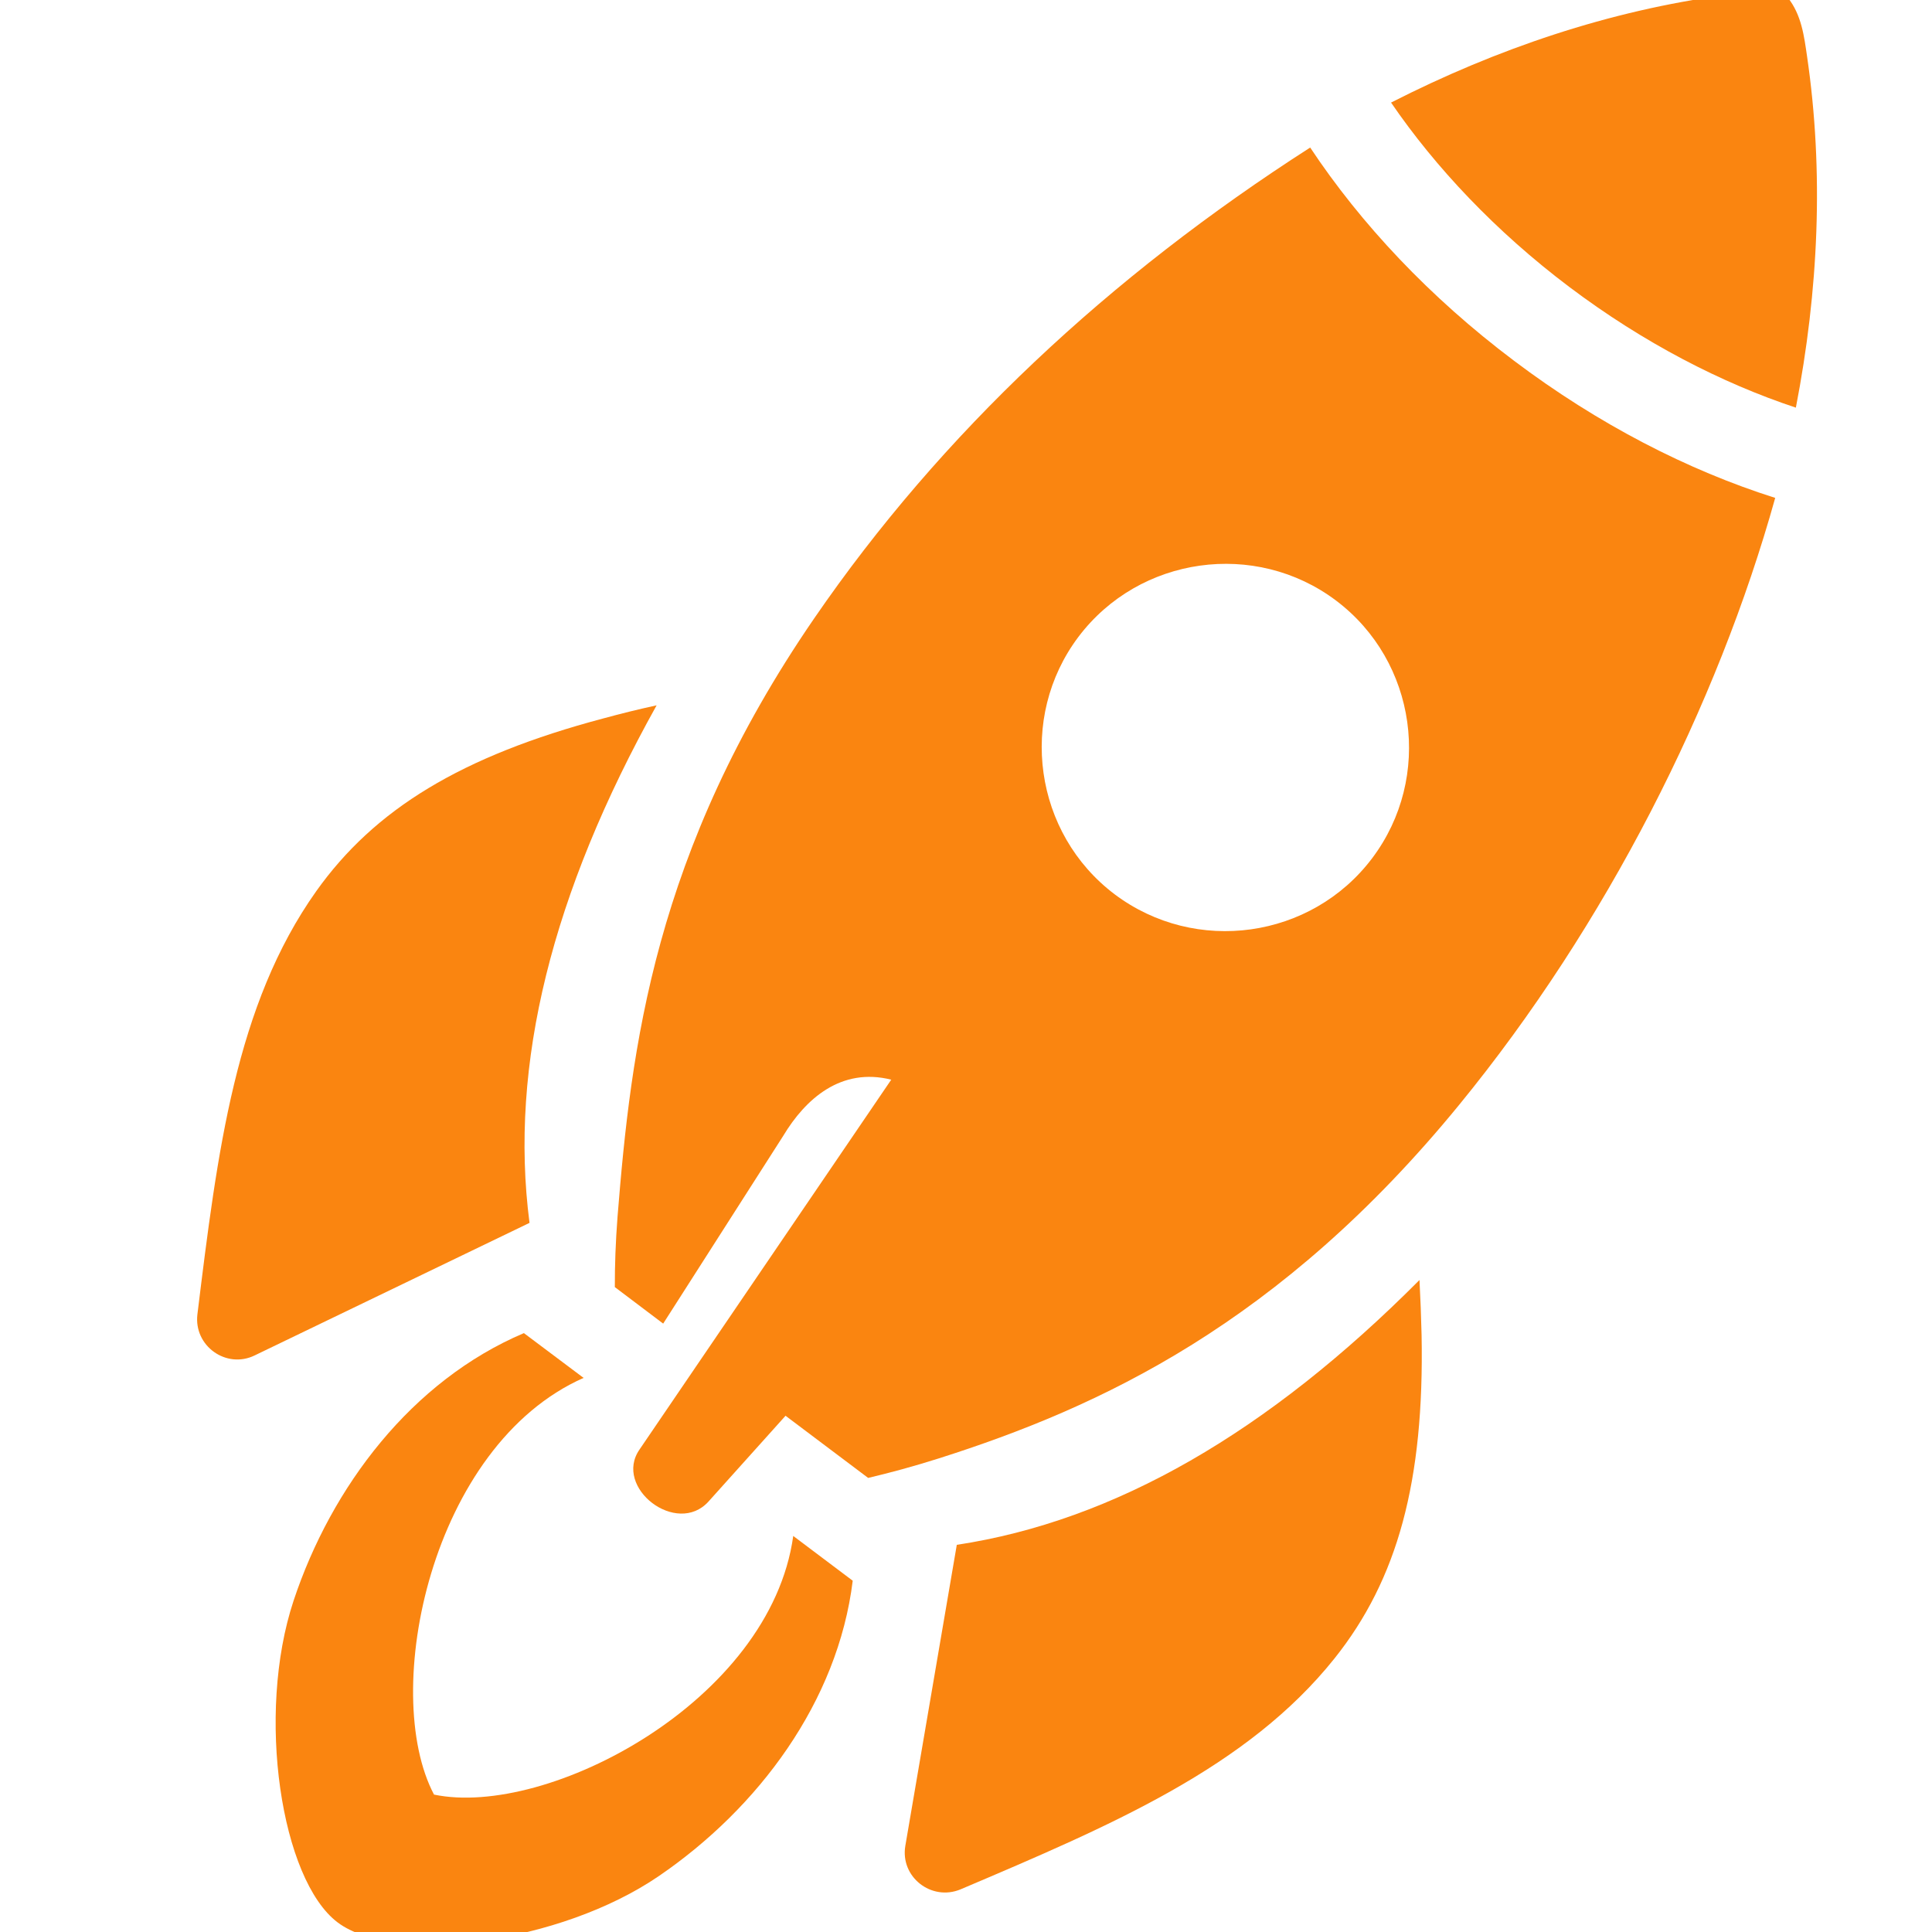
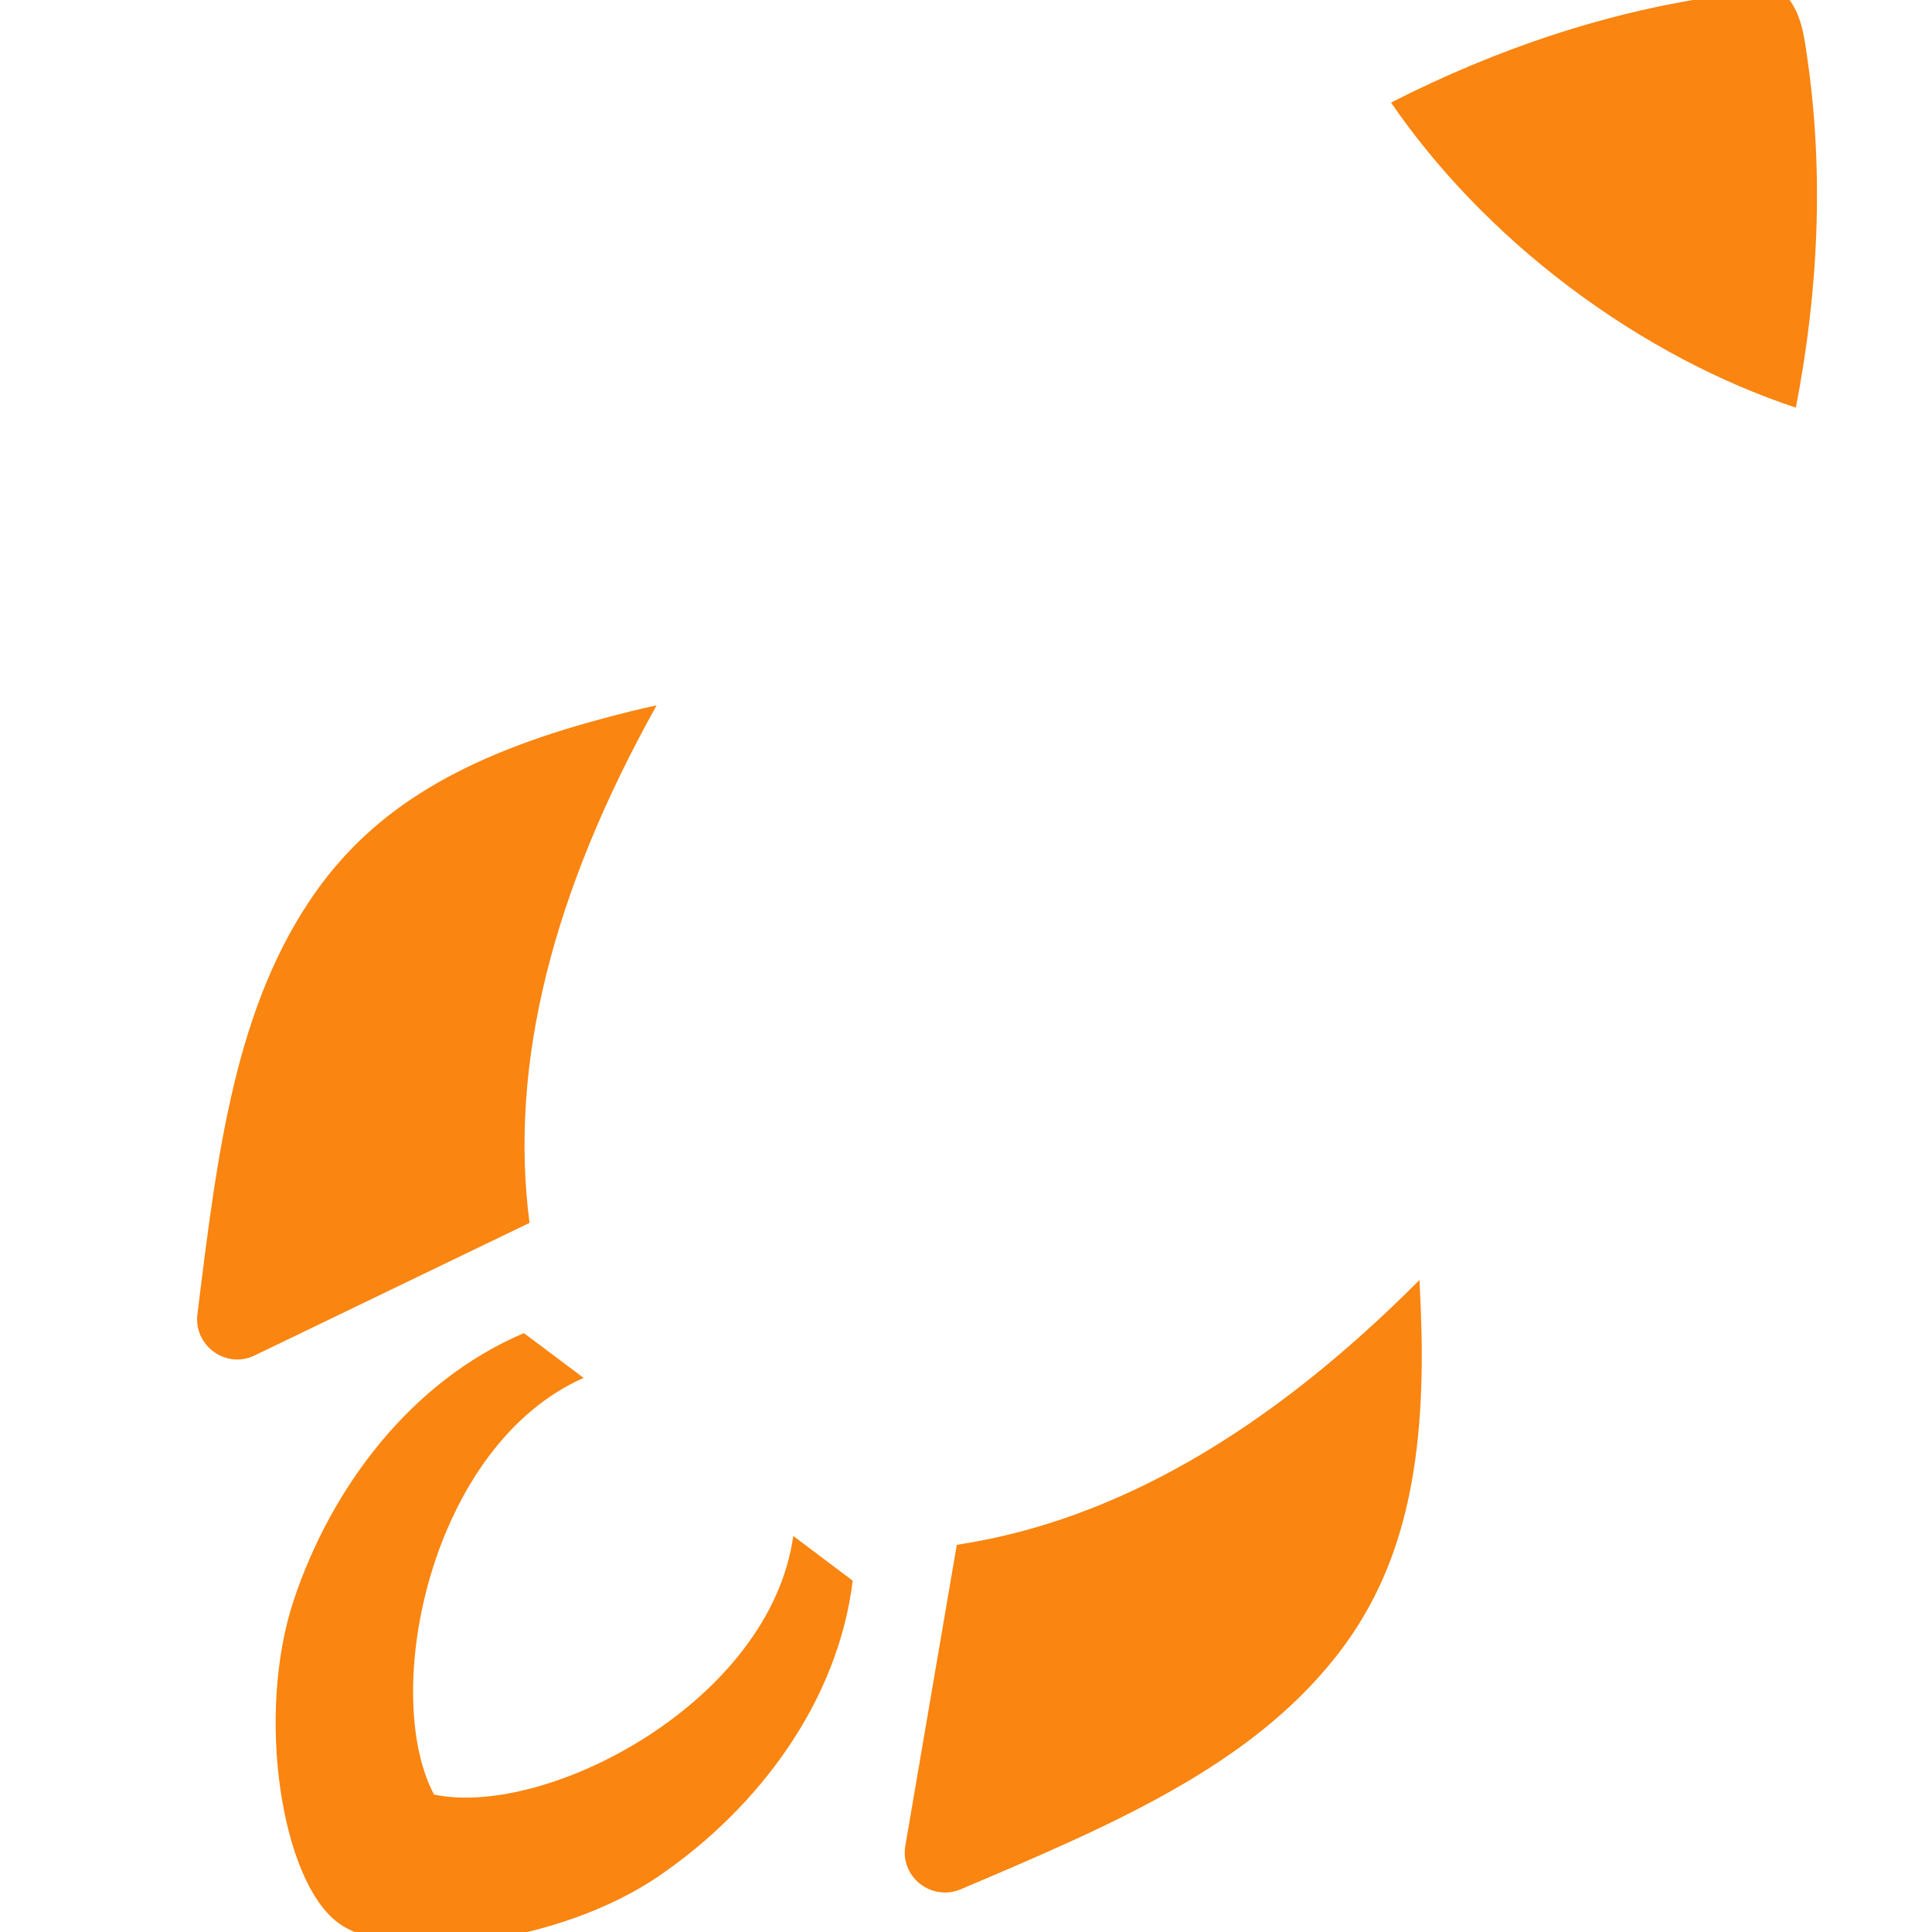
<svg xmlns="http://www.w3.org/2000/svg" width="1600" zoomAndPan="magnify" viewBox="0 0 1200 1200" height="1600" preserveAspectRatio="xMidYMid meet" version="1.0">
  <defs>
    <clipPath id="f3550dfc81">
      <path d="M 381 91 L 1103 91 L 1103 941 L 381 941 Z M 381 91 " clip-rule="nonzero" />
    </clipPath>
    <clipPath id="02e6900f91">
-       <path d="M 235.48 -112.703 L 1154.098 -0.035 L 993.125 1312.383 L 74.508 1199.711 Z M 235.48 -112.703 " clip-rule="nonzero" />
-     </clipPath>
+       </clipPath>
    <clipPath id="05dee688aa">
      <path d="M 235.48 -112.703 L 1154.098 -0.035 L 993.125 1312.383 L 74.508 1199.711 Z M 235.48 -112.703 " clip-rule="nonzero" />
    </clipPath>
    <clipPath id="926cde846e">
      <path d="M 561 795 L 884 795 L 884 1176 L 561 1176 Z M 561 795 " clip-rule="nonzero" />
    </clipPath>
    <clipPath id="51365a3d23">
      <path d="M 235.48 -112.703 L 1154.098 -0.035 L 993.125 1312.383 L 74.508 1199.711 Z M 235.48 -112.703 " clip-rule="nonzero" />
    </clipPath>
    <clipPath id="37d75bbfdd">
      <path d="M 235.48 -112.703 L 1154.098 -0.035 L 993.125 1312.383 L 74.508 1199.711 Z M 235.48 -112.703 " clip-rule="nonzero" />
    </clipPath>
    <clipPath id="eb5097ac25">
      <path d="M 864 0 L 1129 0 L 1129 254 L 864 254 Z M 864 0 " clip-rule="nonzero" />
    </clipPath>
    <clipPath id="bf3b9488cc">
      <path d="M 235.48 -112.703 L 1154.098 -0.035 L 993.125 1312.383 L 74.508 1199.711 Z M 235.48 -112.703 " clip-rule="nonzero" />
    </clipPath>
    <clipPath id="77b3d39062">
      <path d="M 235.48 -112.703 L 1154.098 -0.035 L 993.125 1312.383 L 74.508 1199.711 Z M 235.48 -112.703 " clip-rule="nonzero" />
    </clipPath>
    <clipPath id="bcd279eab6">
      <path d="M 122 438 L 408 438 L 408 845 L 122 845 Z M 122 438 " clip-rule="nonzero" />
    </clipPath>
    <clipPath id="dffc6868fb">
      <path d="M 235.48 -112.703 L 1154.098 -0.035 L 993.125 1312.383 L 74.508 1199.711 Z M 235.48 -112.703 " clip-rule="nonzero" />
    </clipPath>
    <clipPath id="b797879d0e">
      <path d="M 235.48 -112.703 L 1154.098 -0.035 L 993.125 1312.383 L 74.508 1199.711 Z M 235.48 -112.703 " clip-rule="nonzero" />
    </clipPath>
    <clipPath id="6ea9be49fe">
      <path d="M 171 828 L 530 828 L 530 1200 L 171 1200 Z M 171 828 " clip-rule="nonzero" />
    </clipPath>
    <clipPath id="daed99f8f9">
      <path d="M 235.48 -112.703 L 1154.098 -0.035 L 993.125 1312.383 L 74.508 1199.711 Z M 235.48 -112.703 " clip-rule="nonzero" />
    </clipPath>
    <clipPath id="e0c25d3e55">
      <path d="M 235.48 -112.703 L 1154.098 -0.035 L 993.125 1312.383 L 74.508 1199.711 Z M 235.48 -112.703 " clip-rule="nonzero" />
    </clipPath>
  </defs>
  <g clip-path="url(#f3550dfc81)">
    <g clip-path="url(#02e6900f91)">
      <g clip-path="url(#05dee688aa)">
        <path fill="#fa8510" d="M 829.852 373.023 C 879.984 410.785 890.125 482.832 852.277 533.055 C 814.516 583.188 742.594 593.246 692.344 555.473 C 642.32 517.742 632.055 445.797 669.828 395.566 C 707.664 345.422 779.711 335.281 829.852 373.023 Z M 813.777 91.641 C 689.129 171.59 584.637 269.129 505.711 384.082 C 405.965 529.336 391.977 650.996 383.562 755.719 C 382.344 771.566 381.859 785.941 381.883 799.438 L 411.914 822.117 L 486.465 705.52 C 500.324 682.461 522.418 662.797 553.57 670.605 L 397.254 900.266 C 380.73 923.988 420.434 954.516 440.117 932.57 L 487.914 879.352 L 539.227 917.965 C 552.832 914.746 567.242 910.863 582.875 905.91 C 683.086 874.066 795.008 822.375 906.473 686.039 C 997.785 574.363 1066.715 438.059 1102.613 309.258 C 1048.352 292.066 992.785 263.562 940.363 224.051 C 887.965 184.641 845.246 139.023 813.777 91.641 Z M 813.777 91.641 " fill-opacity="1" fill-rule="evenodd" />
      </g>
    </g>
  </g>
  <g clip-path="url(#926cde846e)">
    <g clip-path="url(#51365a3d23)">
      <g clip-path="url(#37d75bbfdd)">
        <path fill="#fa8510" d="M 881.668 795.035 C 882.285 806.965 882.695 817.648 882.969 829.098 C 884.742 920.18 868.016 981.047 828.902 1030.062 C 774.859 1097.77 690.637 1133.578 596.59 1173.527 C 578.449 1181.035 558.965 1165.723 562.332 1146.379 L 594.281 959.516 C 692.328 944.684 787.48 889.656 881.668 795.035 Z M 881.668 795.035 " fill-opacity="1" fill-rule="evenodd" />
      </g>
    </g>
  </g>
  <g clip-path="url(#eb5097ac25)">
    <g clip-path="url(#bf3b9488cc)">
      <g clip-path="url(#77b3d39062)">
-         <path fill="#fa8510" d="M 1110.316 -1.625 C 1097.449 -7.078 1083.977 -4.758 1072.016 -3.133 C 999.543 6.59 929.758 30.215 864.008 63.707 C 891.48 103.844 928.844 143.648 974.816 178.301 C 1020.867 212.965 1069.293 237.898 1115.445 253.199 C 1129.496 180.664 1132.973 107.027 1122.363 34.77 C 1120.613 22.891 1119.031 9.18 1110.316 -1.625 Z M 1110.316 -1.625 " fill-opacity="1" fill-rule="evenodd" />
+         <path fill="#fa8510" d="M 1110.316 -1.625 C 1097.449 -7.078 1083.977 -4.758 1072.016 -3.133 C 999.543 6.59 929.758 30.215 864.008 63.707 C 891.48 103.844 928.844 143.648 974.816 178.301 C 1020.867 212.965 1069.293 237.898 1115.445 253.199 C 1129.496 180.664 1132.973 107.027 1122.363 34.77 C 1120.613 22.891 1119.031 9.18 1110.316 -1.625 Z " fill-opacity="1" fill-rule="evenodd" />
      </g>
    </g>
  </g>
  <g clip-path="url(#bcd279eab6)">
    <g clip-path="url(#dffc6868fb)">
      <g clip-path="url(#b797879d0e)">
        <path fill="#fa8510" d="M 407.84 438.09 C 396.188 440.633 385.734 443.227 374.613 446.254 C 286.648 469.633 232.715 502.496 196.43 553.52 C 146.281 624.203 135.051 714.969 122.605 816.449 C 120.305 835.965 140.52 850.469 158.16 841.887 L 328.895 759.551 C 316.125 661.355 342.82 554.676 407.84 438.09 Z M 407.84 438.09 " fill-opacity="1" fill-rule="evenodd" />
      </g>
    </g>
  </g>
  <g clip-path="url(#6ea9be49fe)">
    <g clip-path="url(#daed99f8f9)">
      <g clip-path="url(#e0c25d3e55)">
        <path fill="#fa8510" d="M 325.402 828.02 C 255.664 857.645 205.836 923.5 182.352 994.207 C 158.879 1064.977 174.582 1167.598 209.742 1194.074 C 244.84 1220.445 347.773 1207.34 409.312 1165.195 C 470.863 1123.113 520.402 1057.129 529.641 981.809 L 492.695 954.004 C 478.488 1056.758 339.949 1129.336 269.574 1114.652 C 236.023 1051.074 267.527 897.867 362.48 855.836 Z M 325.402 828.02 " fill-opacity="1" fill-rule="nonzero" />
      </g>
    </g>
  </g>
</svg>